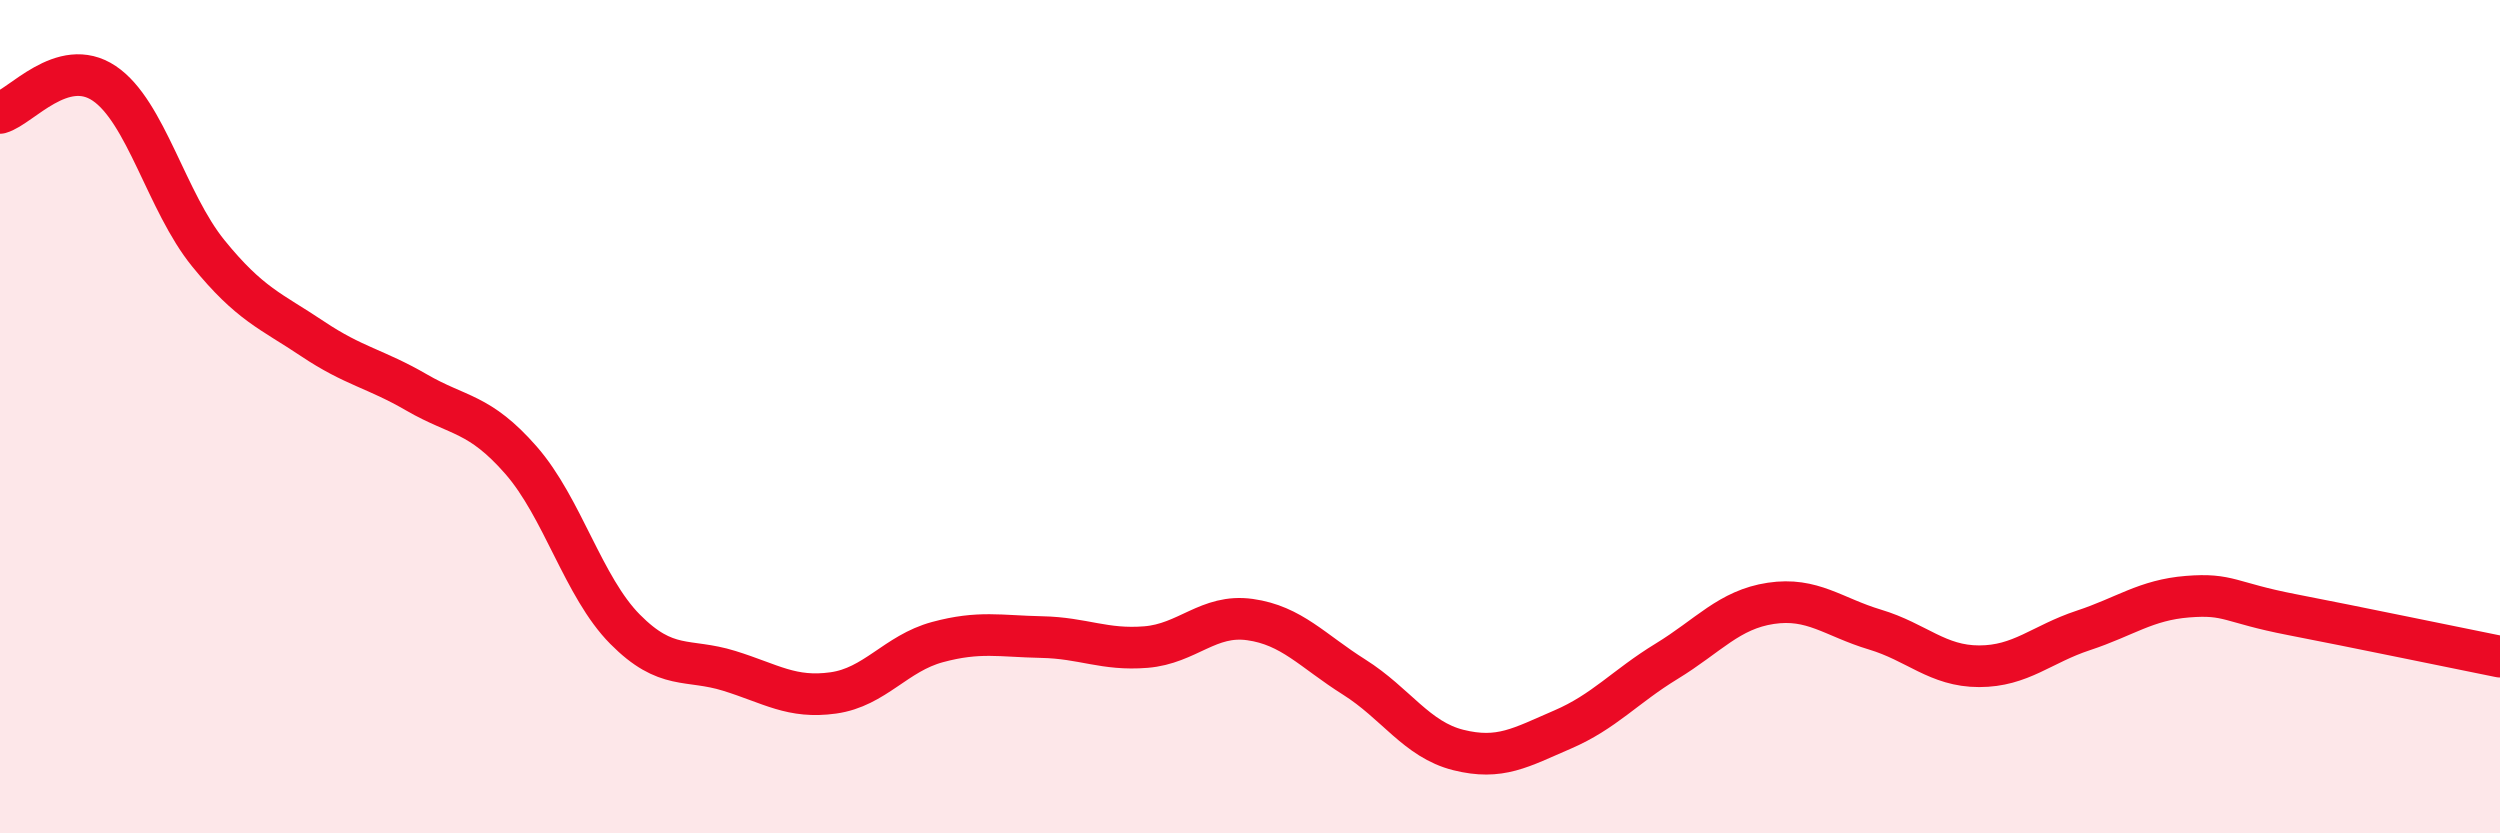
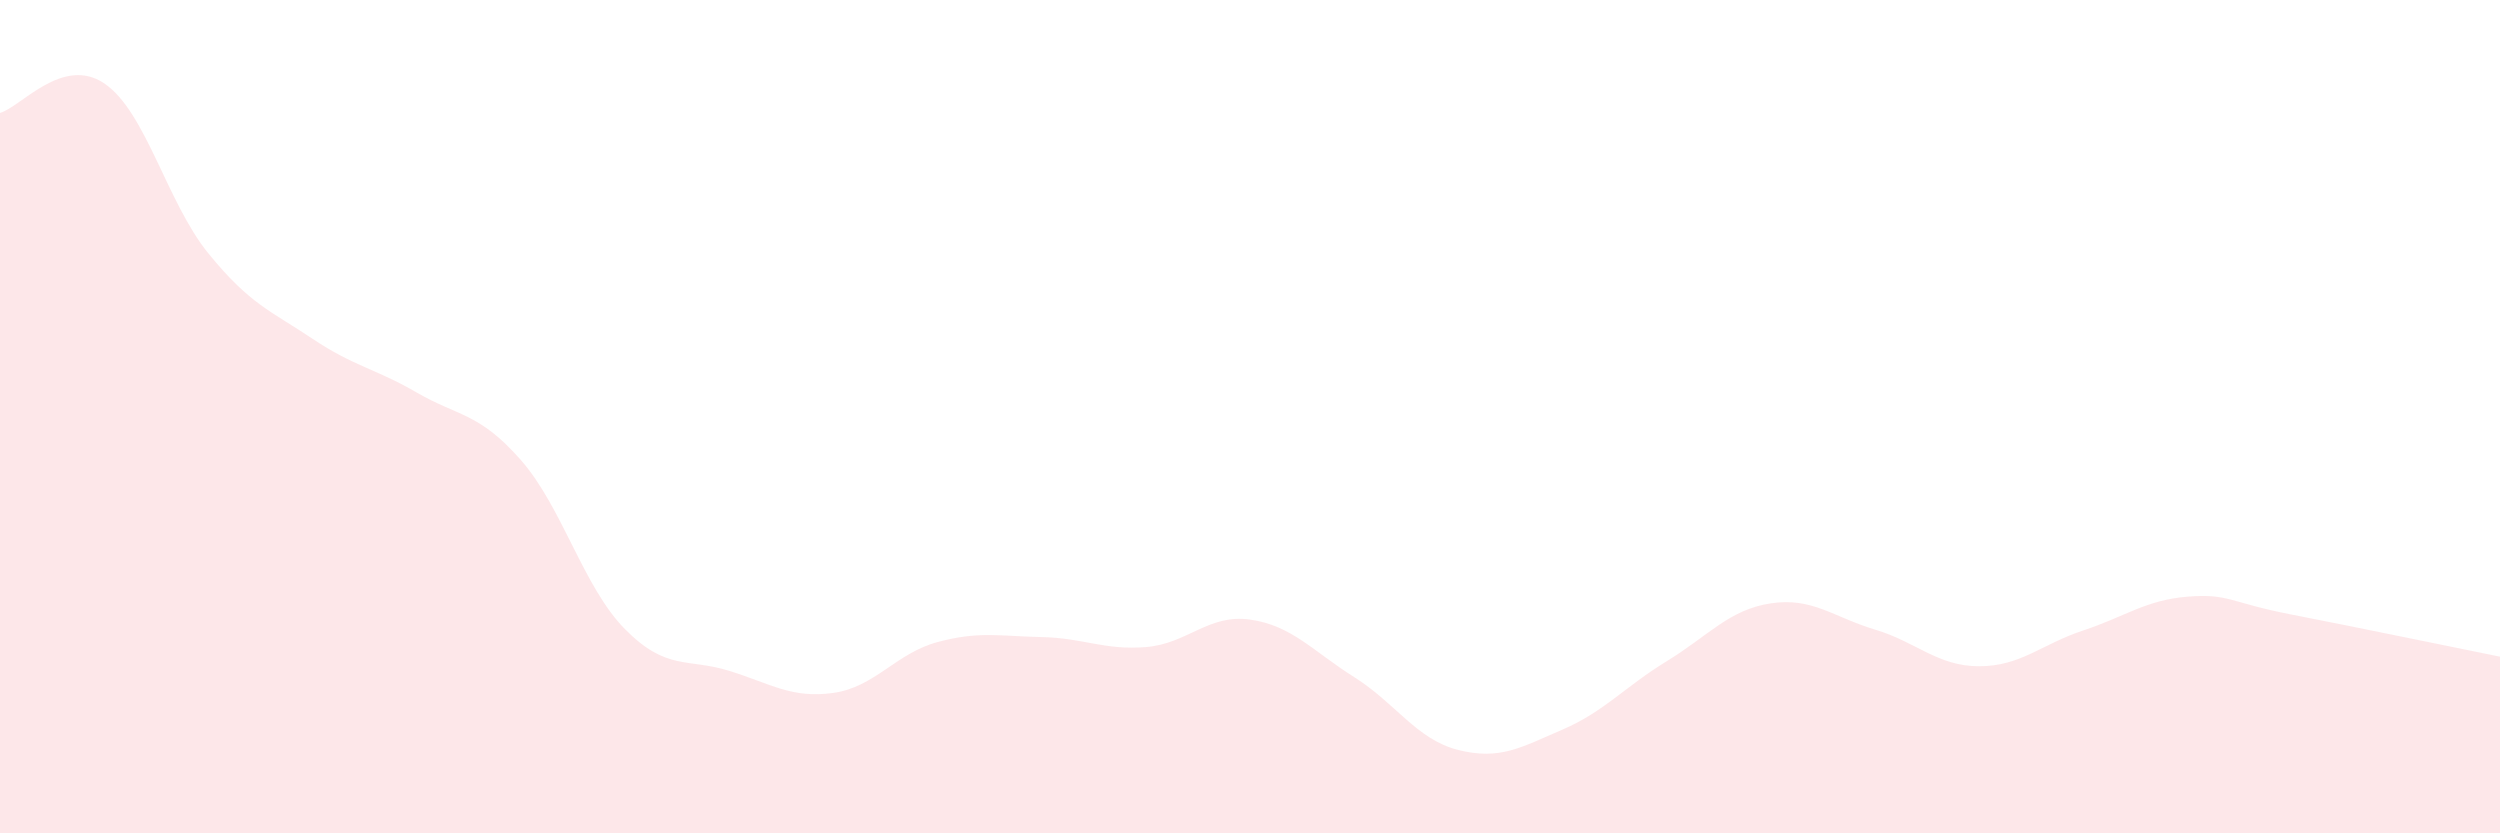
<svg xmlns="http://www.w3.org/2000/svg" width="60" height="20" viewBox="0 0 60 20">
  <path d="M 0,2.71 C 0.5,2.57 1.5,1.33 2.5,2 C 3.5,2.67 4,4.85 5,6.08 C 6,7.31 6.5,7.46 7.5,8.13 C 8.5,8.8 9,8.84 10,9.42 C 11,10 11.5,9.9 12.5,11.04 C 13.5,12.18 14,14.09 15,15.1 C 16,16.11 16.5,15.79 17.5,16.1 C 18.5,16.41 19,16.77 20,16.63 C 21,16.49 21.5,15.68 22.5,15.41 C 23.5,15.14 24,15.27 25,15.29 C 26,15.31 26.5,15.61 27.5,15.53 C 28.5,15.45 29,14.73 30,14.87 C 31,15.01 31.5,15.62 32.5,16.25 C 33.5,16.88 34,17.75 35,18 C 36,18.25 36.5,17.94 37.5,17.51 C 38.5,17.08 39,16.48 40,15.87 C 41,15.26 41.5,14.63 42.5,14.48 C 43.5,14.33 44,14.81 45,15.11 C 46,15.41 46.5,15.99 47.5,15.99 C 48.5,15.99 49,15.46 50,15.13 C 51,14.8 51.5,14.4 52.5,14.32 C 53.5,14.24 53.5,14.46 55,14.75 C 56.5,15.04 59,15.56 60,15.76L60 20L0 20Z" fill="#EB0A25" opacity="0.1" stroke-linecap="round" stroke-linejoin="round" />
-   <path d="M 0,2.71 C 0.5,2.57 1.5,1.33 2.5,2 C 3.5,2.67 4,4.85 5,6.08 C 6,7.31 6.5,7.46 7.5,8.13 C 8.5,8.8 9,8.84 10,9.42 C 11,10 11.5,9.9 12.5,11.04 C 13.5,12.18 14,14.09 15,15.1 C 16,16.11 16.5,15.79 17.5,16.1 C 18.5,16.41 19,16.77 20,16.63 C 21,16.49 21.5,15.68 22.5,15.41 C 23.5,15.14 24,15.27 25,15.29 C 26,15.31 26.5,15.61 27.5,15.53 C 28.5,15.45 29,14.73 30,14.87 C 31,15.01 31.5,15.62 32.5,16.25 C 33.5,16.88 34,17.75 35,18 C 36,18.25 36.5,17.94 37.5,17.51 C 38.5,17.08 39,16.48 40,15.87 C 41,15.26 41.5,14.63 42.5,14.48 C 43.5,14.33 44,14.81 45,15.11 C 46,15.41 46.5,15.99 47.5,15.99 C 48.5,15.99 49,15.46 50,15.13 C 51,14.8 51.5,14.4 52.5,14.32 C 53.5,14.24 53.5,14.46 55,14.75 C 56.5,15.04 59,15.56 60,15.76" stroke="#EB0A25" stroke-width="1" fill="none" stroke-linecap="round" stroke-linejoin="round" />
</svg>